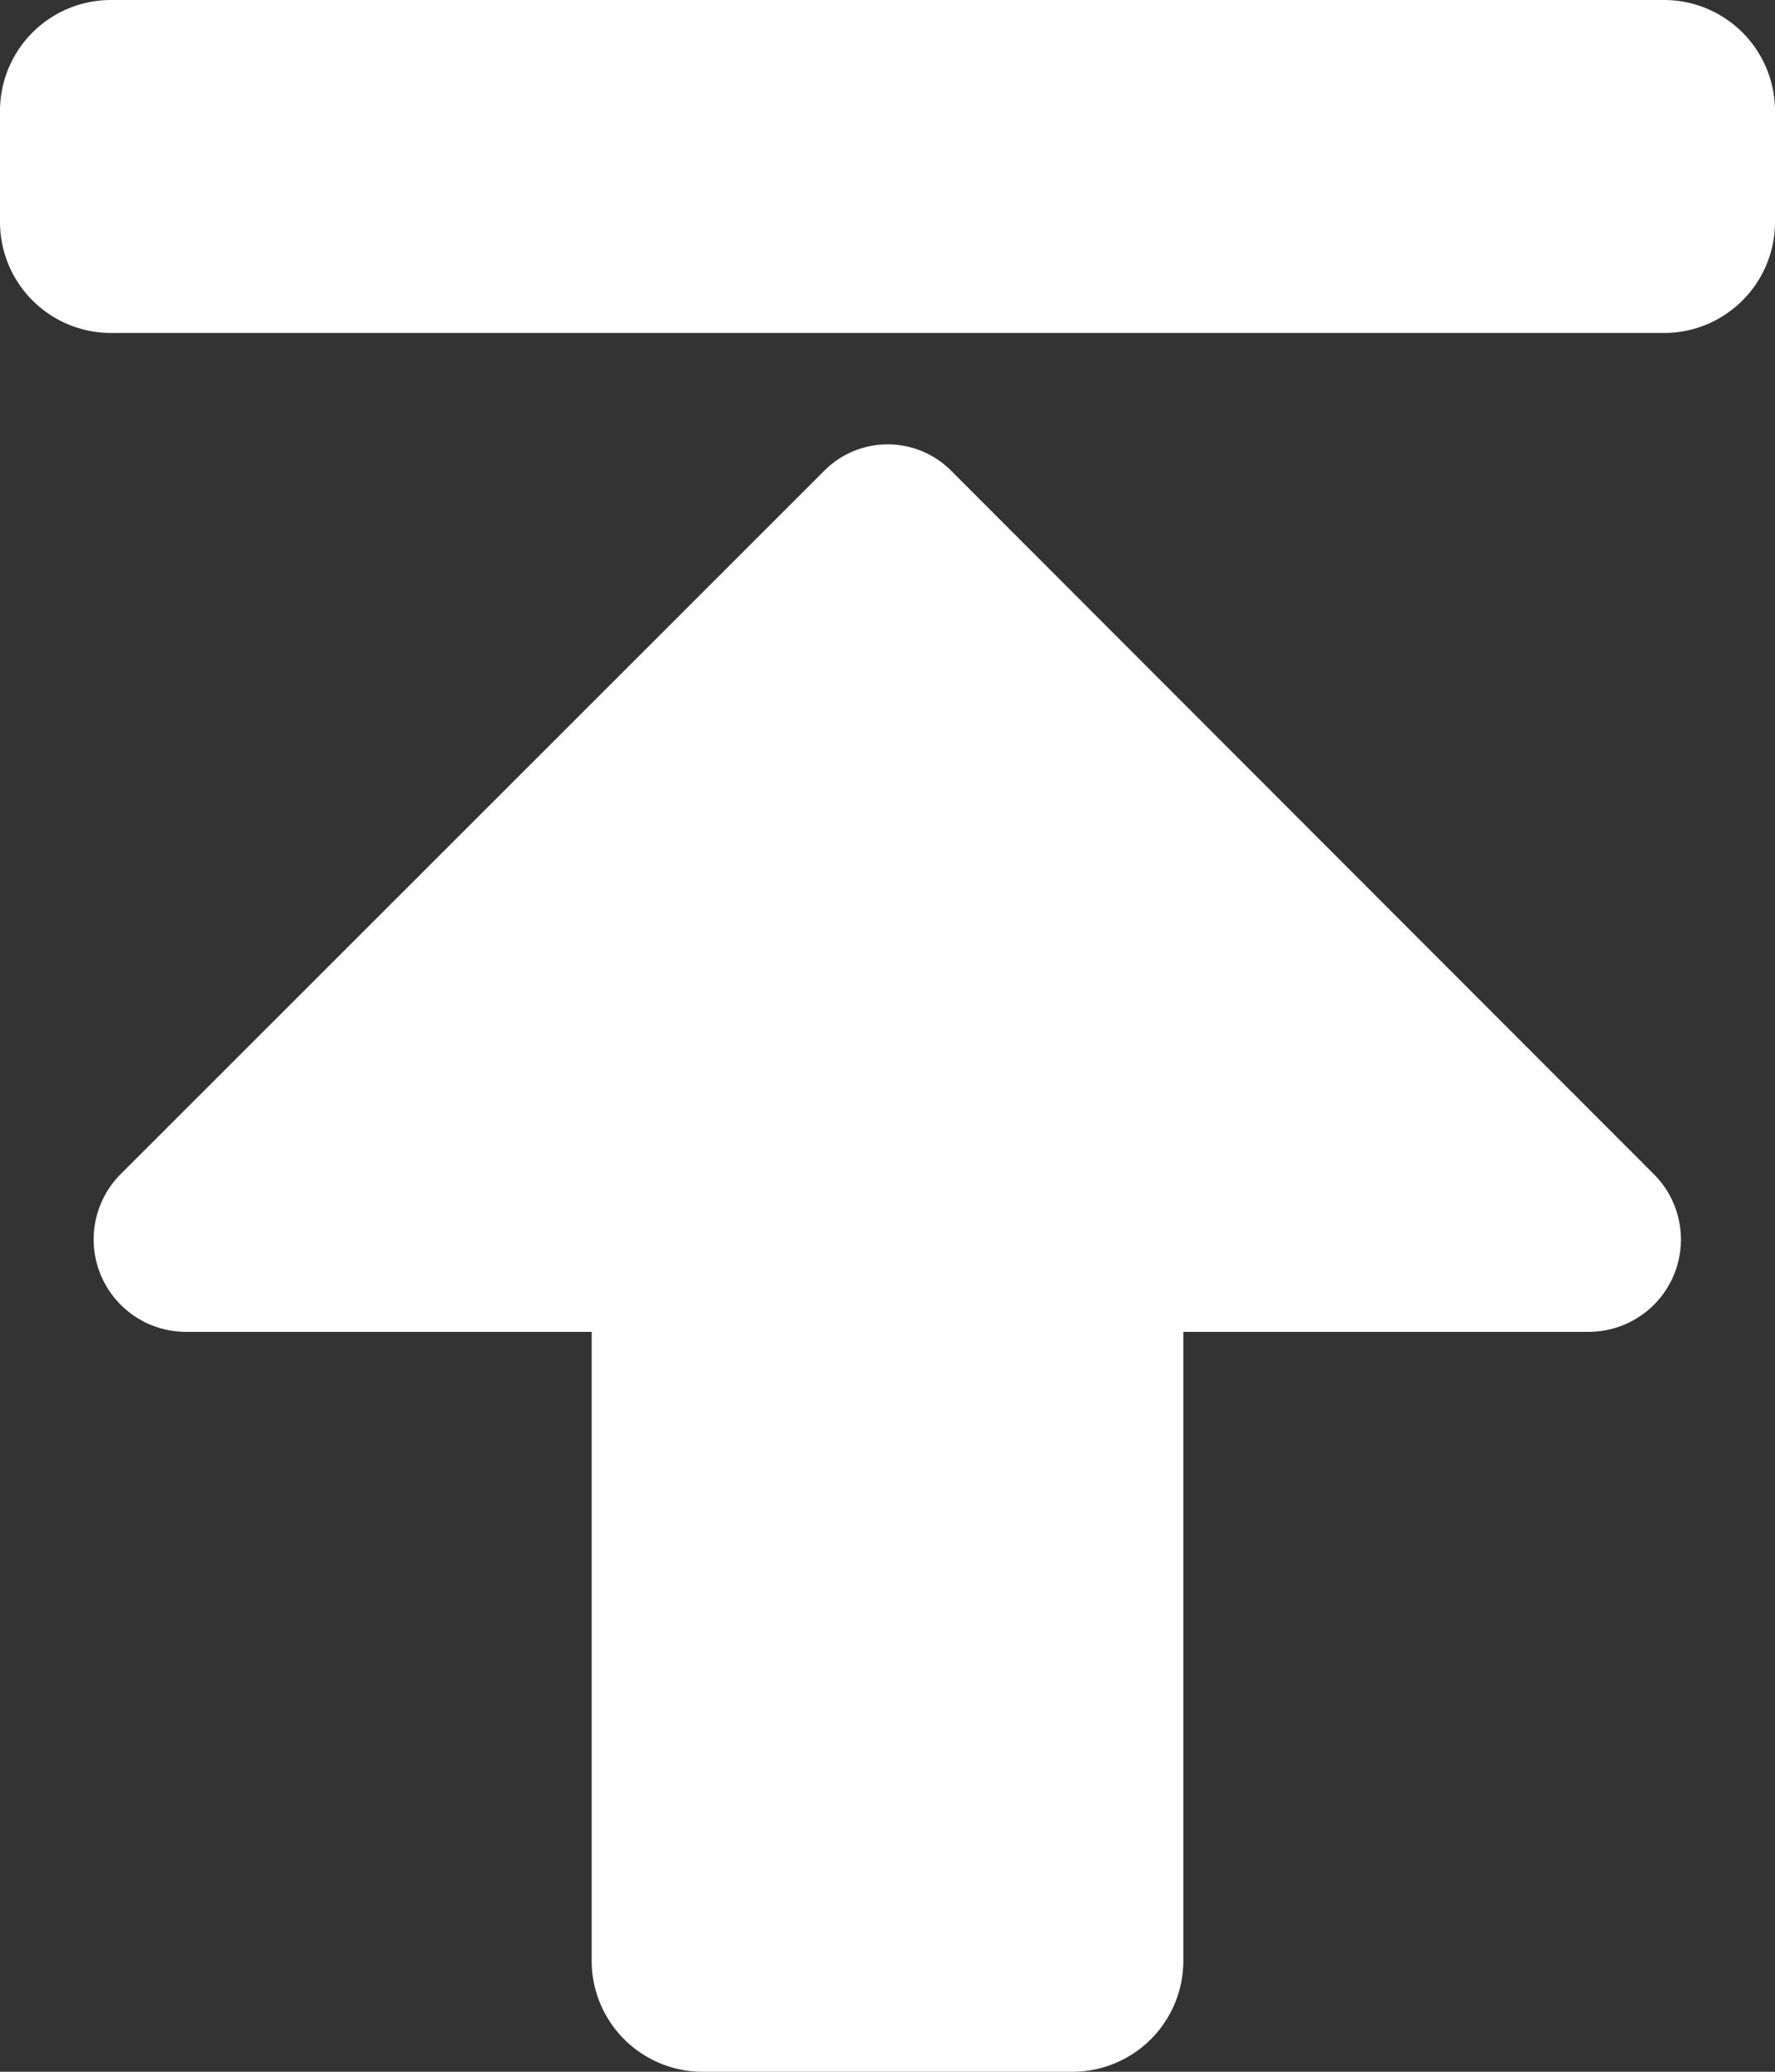
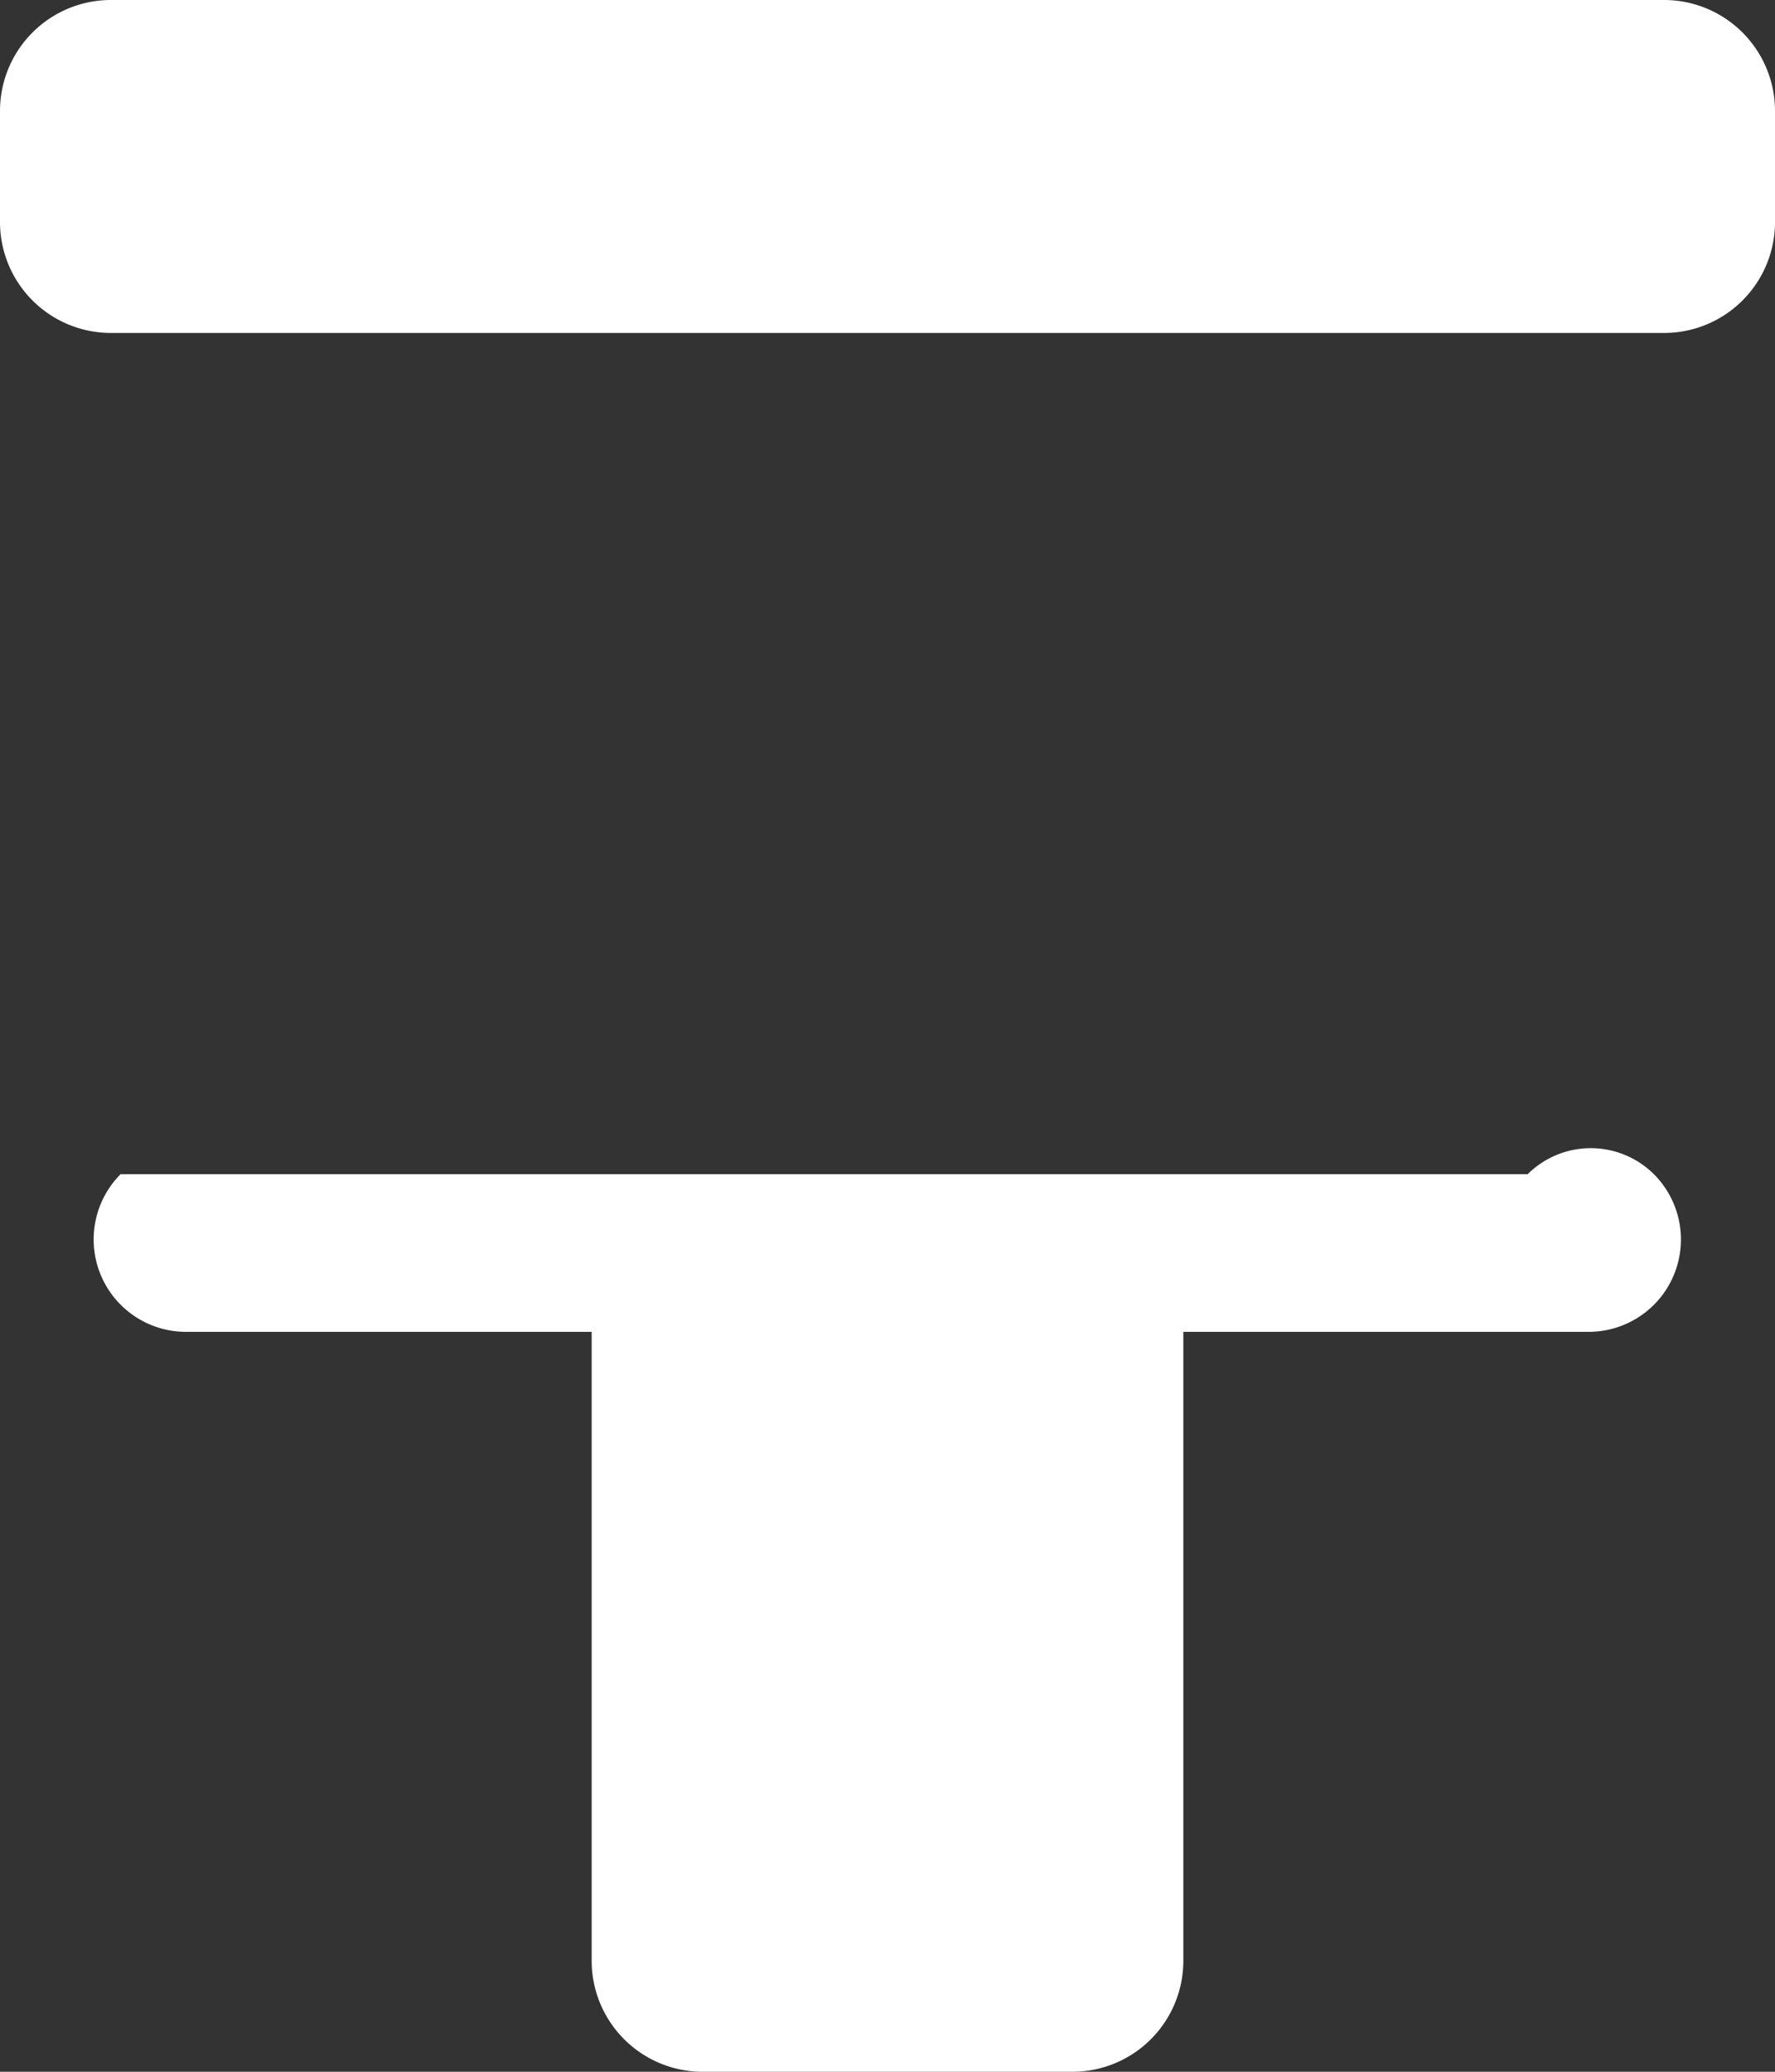
<svg xmlns="http://www.w3.org/2000/svg" width="24" height="28" viewBox="0 0 24 28">
  <rect x="0" y="0" width="24" height="28" fill="#333333" stroke="none" />
  <defs>
    <style>.a{fill:#fff;}</style>
  </defs>
-   <path class="a" d="M1.5-26A1.5,1.5,0,0,0,0-24.5V-23a1.5,1.5,0,0,0,1.5,1.5h21A1.5,1.5,0,0,0,24-23v-1.5A1.5,1.5,0,0,0,22.5-26ZM16,.5V-8h5.481a1.248,1.248,0,0,0,.881-2.131l-9.506-9.512a1.211,1.211,0,0,0-1.706,0L1.631-10.131A1.249,1.249,0,0,0,2.519-8H8V.5A1.5,1.5,0,0,0,9.5,2h5A1.5,1.5,0,0,0,16,.5Z" transform="translate(0 26)" />
+   <path class="a" d="M1.5-26A1.5,1.5,0,0,0,0-24.5V-23a1.5,1.5,0,0,0,1.5,1.5h21A1.5,1.5,0,0,0,24-23v-1.5A1.5,1.5,0,0,0,22.5-26ZM16,.5V-8h5.481a1.248,1.248,0,0,0,.881-2.131a1.211,1.211,0,0,0-1.706,0L1.631-10.131A1.249,1.249,0,0,0,2.519-8H8V.5A1.5,1.5,0,0,0,9.5,2h5A1.5,1.5,0,0,0,16,.5Z" transform="translate(0 26)" />
</svg>